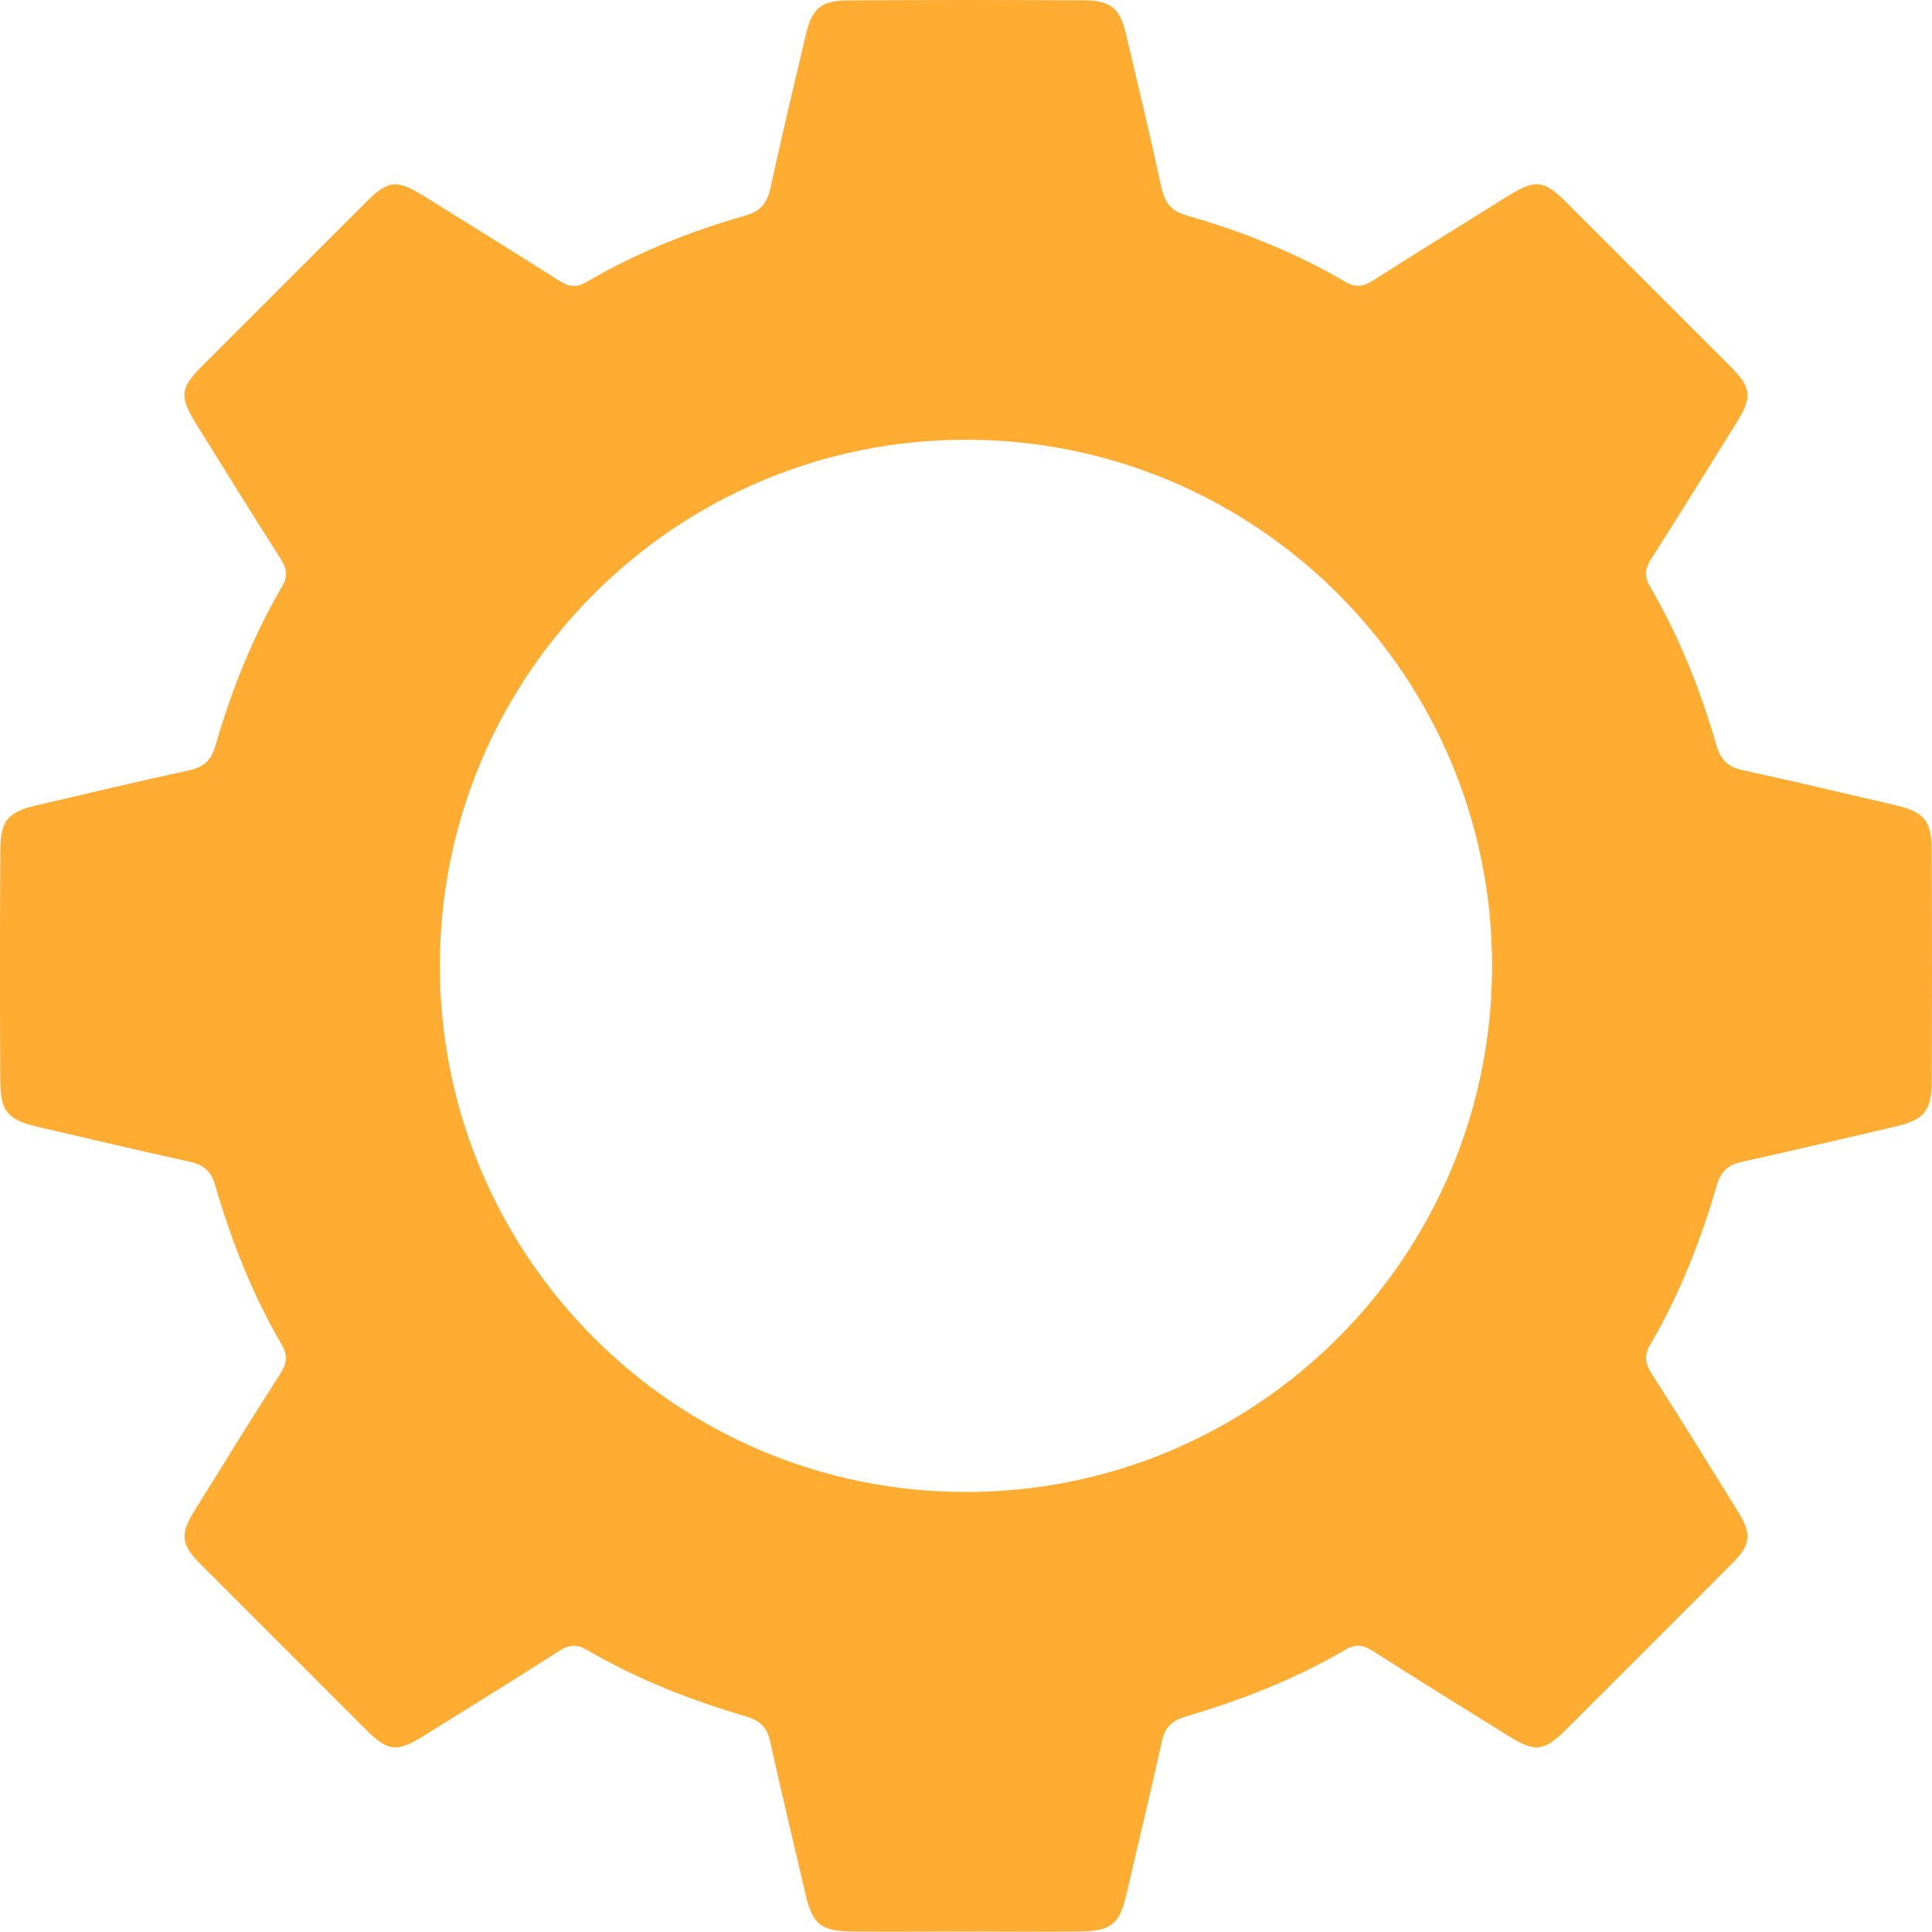
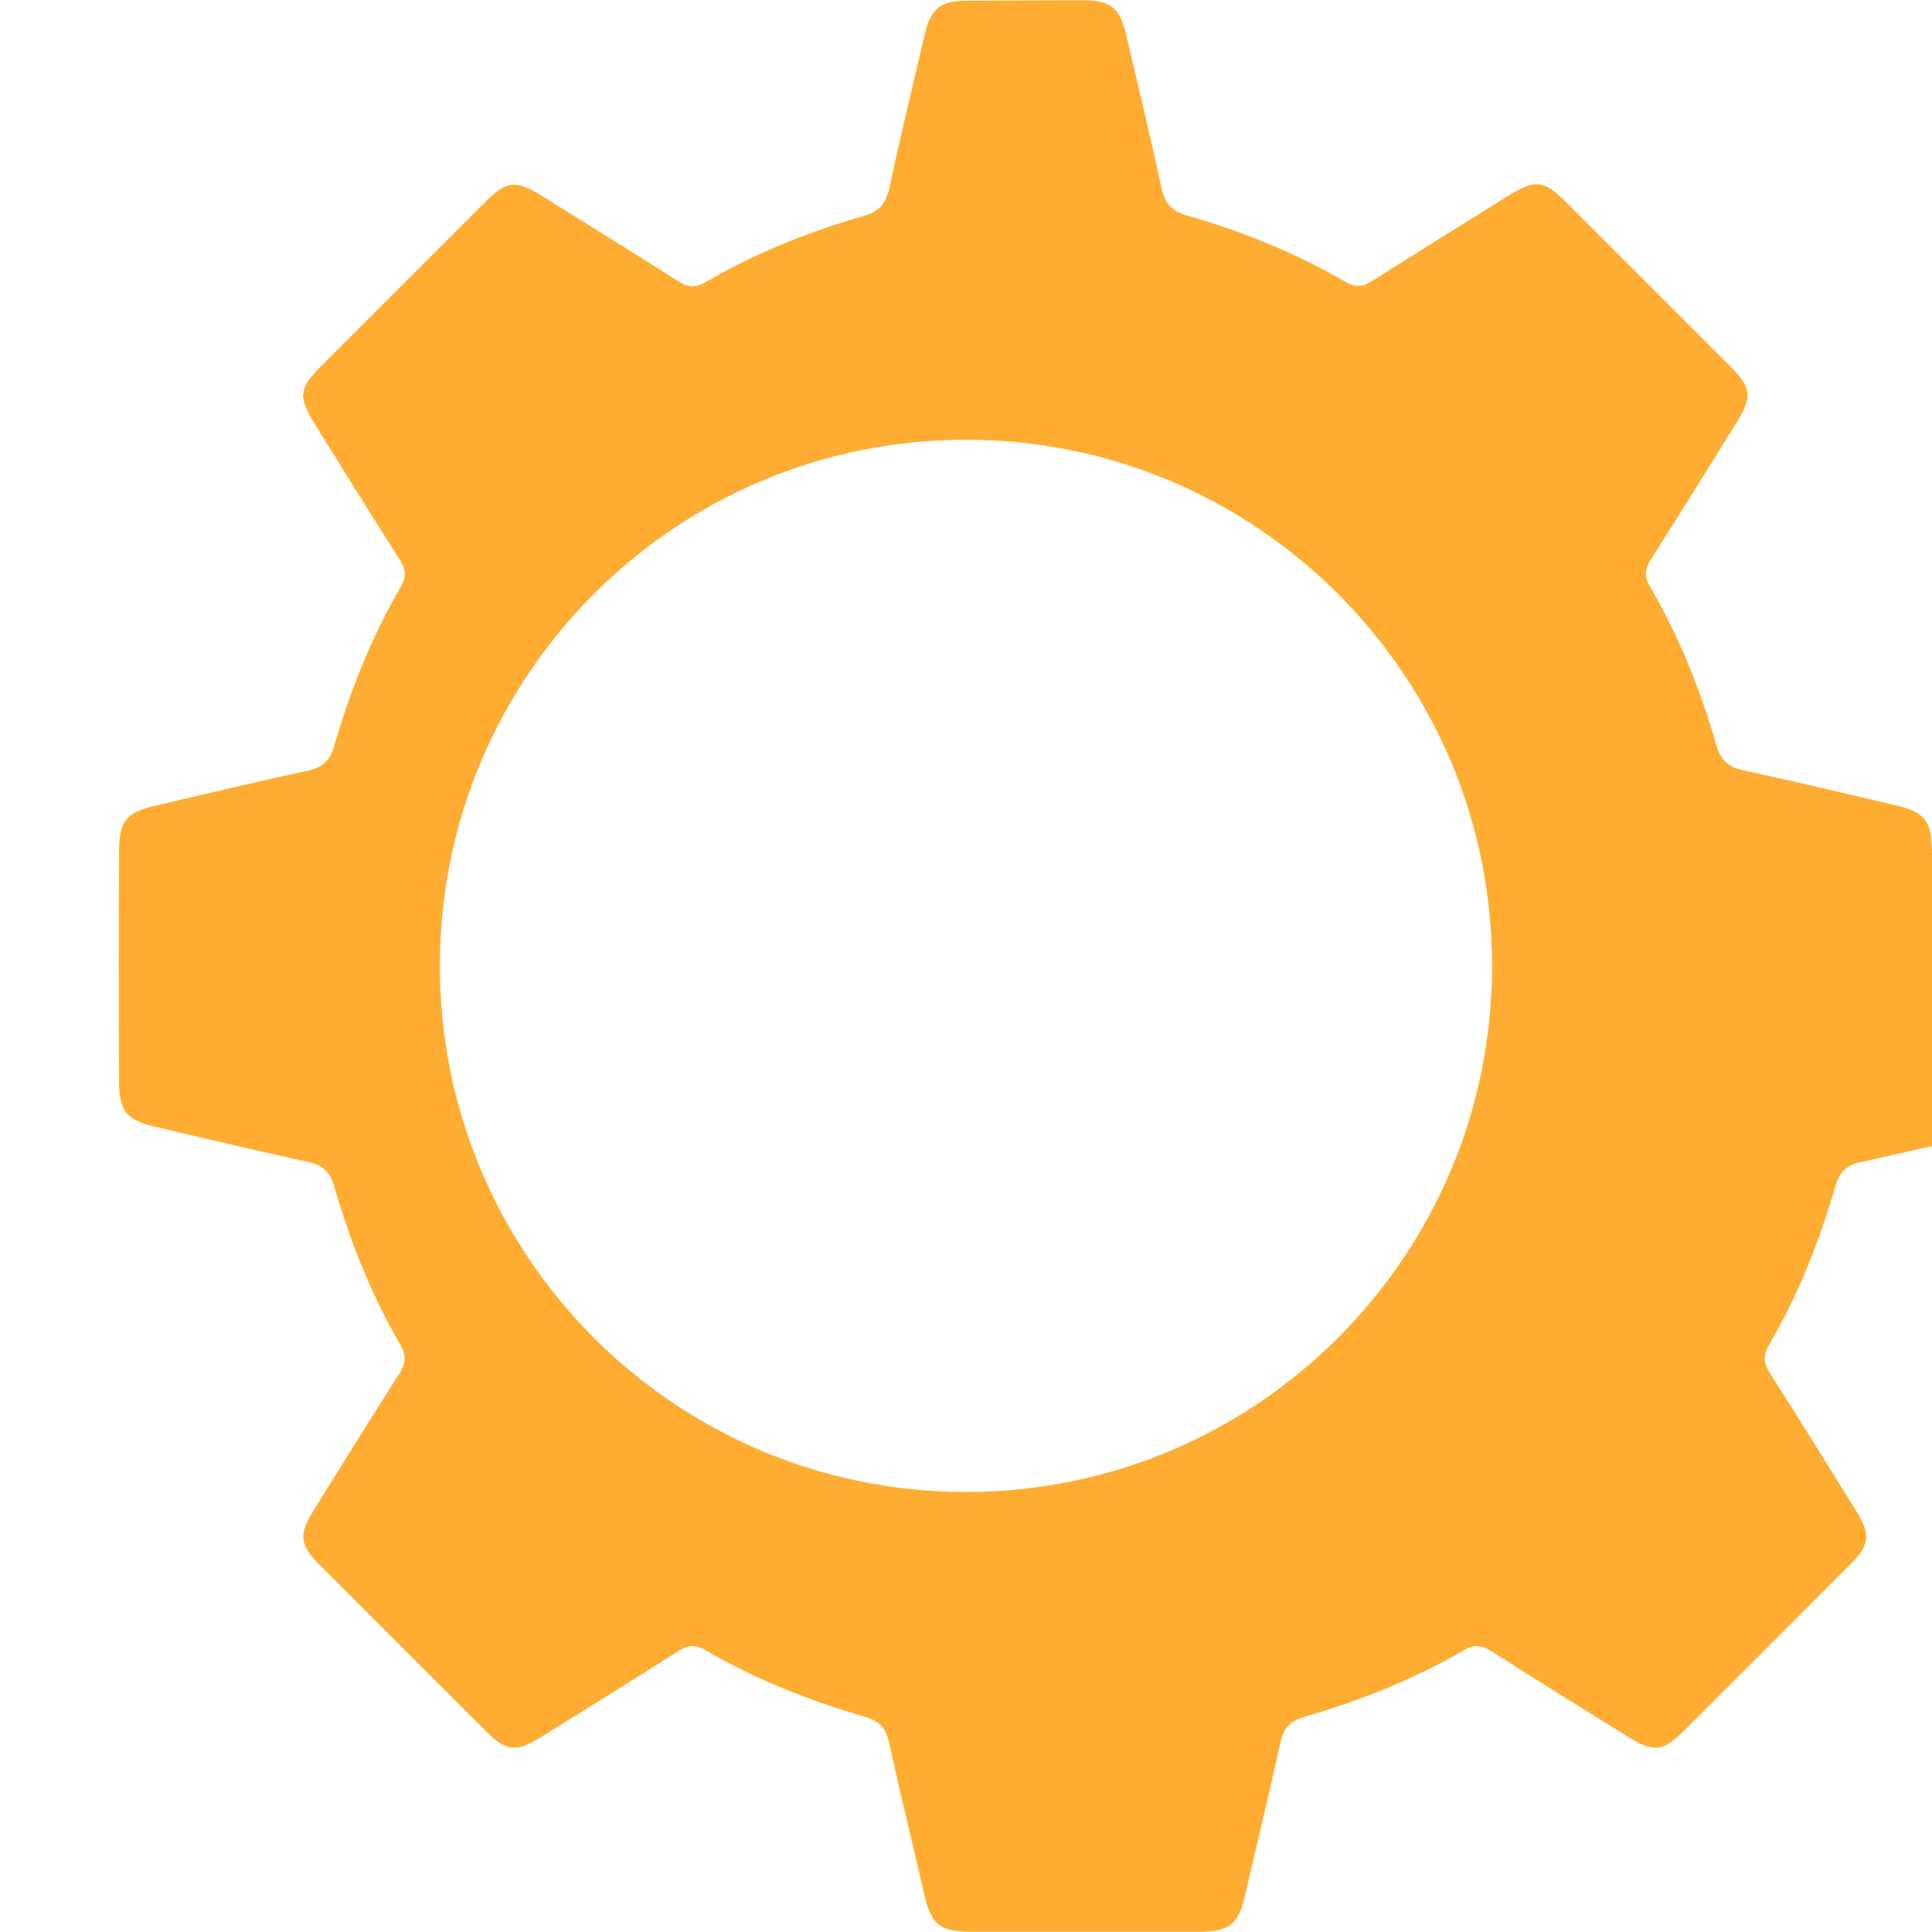
<svg xmlns="http://www.w3.org/2000/svg" id="Layer_2" data-name="Layer 2" viewBox="0 0 352.97 352.92">
  <defs>
    <style> .cls-1 { fill: #ffad32; } </style>
  </defs>
  <g id="Layer_1-2" data-name="Layer 1">
-     <path class="cls-1" d="m352.9,155.09c-.03-5.23-1.45-6.77-6.58-7.97-9.3-2.17-18.59-4.39-27.93-6.41-2.71-.59-4.04-1.88-4.81-4.57-2.93-10.14-6.83-19.91-12.17-29.05-1.09-1.86-.84-3.24.25-4.96,5.2-8.17,10.3-16.4,15.41-24.61,3.17-5.09,3.01-6.63-1.11-10.75-9.92-9.93-19.84-19.86-29.78-29.78-4.14-4.13-5.65-4.31-10.75-1.14-8.22,5.11-16.44,10.22-24.61,15.41-1.7,1.08-3.08,1.37-4.96.27-9.13-5.35-18.9-9.26-29.05-12.16-2.9-.83-4.04-2.39-4.64-5.18-2.02-9.34-4.25-18.62-6.44-27.92-1.1-4.67-2.72-6.17-7.54-6.21C190.96.03,183.72,0,176.49,0c-7.24,0-14.48.03-21.72.08-4.82.03-6.44,1.54-7.54,6.21-2.19,9.3-4.42,18.59-6.44,27.92-.6,2.79-1.74,4.35-4.64,5.18-10.15,2.89-19.92,6.81-29.05,12.16-1.88,1.1-3.26.81-4.96-.27-8.17-5.19-16.39-10.3-24.61-15.41-5.1-3.17-6.61-2.99-10.75,1.14-9.93,9.92-19.86,19.84-29.78,29.78-4.12,4.12-4.28,5.66-1.11,10.75,5.12,8.22,10.21,16.45,15.41,24.61,1.09,1.72,1.34,3.1.25,4.96-5.34,9.14-9.24,18.91-12.17,29.05-.77,2.69-2.1,3.98-4.81,4.57-9.33,2.02-18.63,4.24-27.93,6.41-5.13,1.2-6.55,2.74-6.58,7.97-.09,14.16-.09,28.32-.01,42.48.03,5.45,1.41,7.01,6.71,8.24,9.3,2.17,18.6,4.38,27.93,6.42,2.54.56,3.87,1.72,4.62,4.3,2.94,10.13,6.79,19.93,12.13,29.06,1.14,1.95,1.01,3.42-.18,5.28-5.35,8.36-10.58,16.79-15.8,25.23-2.61,4.22-2.36,6.1,1.12,9.59,10.08,10.11,20.18,20.2,30.28,30.29,3.99,3.99,5.62,4.19,10.46,1.19,8.33-5.17,16.65-10.34,24.92-15.61,1.74-1.11,3.13-1.23,4.96-.16,9.14,5.34,18.93,9.19,29.06,12.15,2.49.73,3.85,1.92,4.42,4.52,2.05,9.33,4.32,18.61,6.47,27.92,1.27,5.49,2.73,6.79,8.46,6.86,6.9.08,13.8.02,20.69.02.06,0,.12,0,.18,0s.12,0,.18,0c6.9,0,13.8.06,20.69-.02,5.73-.07,7.2-1.37,8.46-6.86,2.15-9.31,4.42-18.59,6.47-27.92.57-2.61,1.93-3.79,4.42-4.52,10.13-2.96,19.92-6.81,29.06-12.15,1.83-1.07,3.22-.96,4.96.16,8.26,5.27,16.59,10.44,24.92,15.61,4.84,3,6.46,2.8,10.46-1.19,10.1-10.09,20.2-20.18,30.28-30.29,3.49-3.5,3.73-5.37,1.12-9.59-5.22-8.44-10.45-16.87-15.8-25.23-1.19-1.87-1.33-3.33-.18-5.28,5.34-9.14,9.19-18.93,12.13-29.06.75-2.58,2.09-3.75,4.62-4.3,9.33-2.05,18.62-4.25,27.93-6.42,5.3-1.24,6.68-2.79,6.71-8.24.08-14.16.08-28.32-.01-42.48Zm-176.42,117.49c-53.09,0-96.12-43.04-96.12-96.12s43.04-96.12,96.12-96.12,96.12,43.04,96.12,96.12-43.04,96.12-96.12,96.12Z" />
+     <path class="cls-1" d="m352.9,155.09c-.03-5.23-1.45-6.77-6.58-7.97-9.3-2.17-18.59-4.39-27.93-6.41-2.71-.59-4.04-1.88-4.81-4.57-2.93-10.14-6.83-19.91-12.17-29.05-1.09-1.86-.84-3.24.25-4.96,5.2-8.17,10.3-16.4,15.41-24.61,3.17-5.09,3.01-6.63-1.11-10.75-9.92-9.93-19.84-19.86-29.78-29.78-4.14-4.13-5.65-4.31-10.75-1.14-8.22,5.11-16.44,10.22-24.61,15.41-1.7,1.08-3.08,1.37-4.96.27-9.13-5.35-18.9-9.26-29.05-12.16-2.9-.83-4.04-2.39-4.64-5.18-2.02-9.34-4.25-18.62-6.44-27.92-1.1-4.67-2.72-6.17-7.54-6.21c-7.24,0-14.48.03-21.72.08-4.82.03-6.44,1.54-7.54,6.21-2.19,9.3-4.42,18.59-6.44,27.92-.6,2.79-1.74,4.35-4.64,5.18-10.15,2.89-19.92,6.81-29.05,12.16-1.88,1.1-3.26.81-4.96-.27-8.17-5.19-16.39-10.3-24.61-15.41-5.1-3.17-6.61-2.99-10.75,1.14-9.93,9.92-19.86,19.84-29.78,29.78-4.12,4.12-4.28,5.66-1.11,10.75,5.12,8.22,10.21,16.45,15.41,24.61,1.09,1.72,1.34,3.1.25,4.96-5.34,9.14-9.24,18.91-12.17,29.05-.77,2.69-2.1,3.98-4.81,4.57-9.33,2.02-18.63,4.24-27.93,6.41-5.13,1.2-6.55,2.74-6.58,7.97-.09,14.16-.09,28.32-.01,42.48.03,5.45,1.41,7.01,6.71,8.24,9.3,2.17,18.6,4.38,27.93,6.42,2.54.56,3.87,1.72,4.62,4.3,2.94,10.13,6.79,19.93,12.13,29.06,1.14,1.95,1.01,3.42-.18,5.28-5.35,8.36-10.58,16.79-15.8,25.23-2.61,4.22-2.36,6.1,1.12,9.59,10.08,10.11,20.18,20.2,30.28,30.29,3.99,3.99,5.62,4.19,10.46,1.19,8.33-5.17,16.65-10.34,24.92-15.61,1.74-1.11,3.13-1.23,4.96-.16,9.14,5.34,18.93,9.19,29.06,12.15,2.49.73,3.85,1.92,4.42,4.52,2.05,9.33,4.32,18.61,6.47,27.92,1.27,5.49,2.73,6.79,8.46,6.86,6.9.08,13.8.02,20.69.02.06,0,.12,0,.18,0s.12,0,.18,0c6.9,0,13.8.06,20.69-.02,5.73-.07,7.2-1.37,8.46-6.86,2.15-9.31,4.42-18.59,6.47-27.92.57-2.61,1.93-3.79,4.42-4.52,10.13-2.96,19.92-6.81,29.06-12.15,1.83-1.07,3.22-.96,4.96.16,8.26,5.27,16.59,10.44,24.92,15.61,4.84,3,6.46,2.8,10.46-1.19,10.1-10.09,20.2-20.18,30.28-30.29,3.49-3.5,3.73-5.37,1.12-9.59-5.22-8.44-10.45-16.87-15.8-25.23-1.19-1.87-1.33-3.33-.18-5.28,5.34-9.14,9.19-18.93,12.13-29.06.75-2.58,2.09-3.75,4.62-4.3,9.33-2.05,18.62-4.25,27.93-6.42,5.3-1.24,6.68-2.79,6.71-8.24.08-14.16.08-28.32-.01-42.48Zm-176.42,117.49c-53.09,0-96.12-43.04-96.12-96.12s43.04-96.12,96.12-96.12,96.12,43.04,96.12,96.12-43.04,96.12-96.12,96.12Z" />
  </g>
</svg>